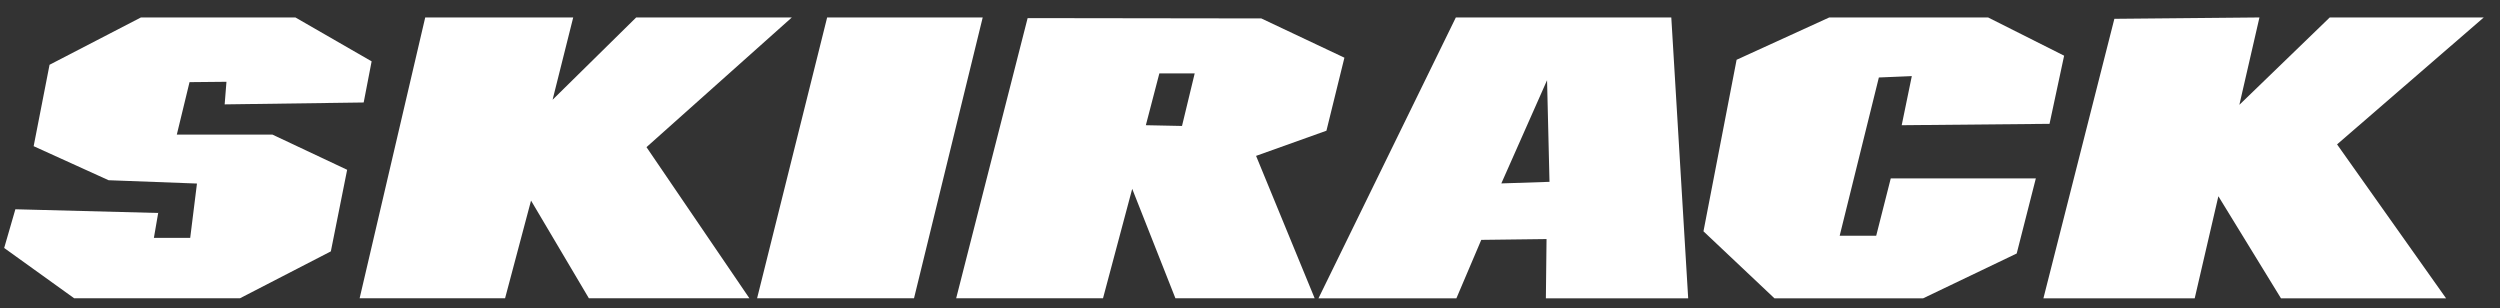
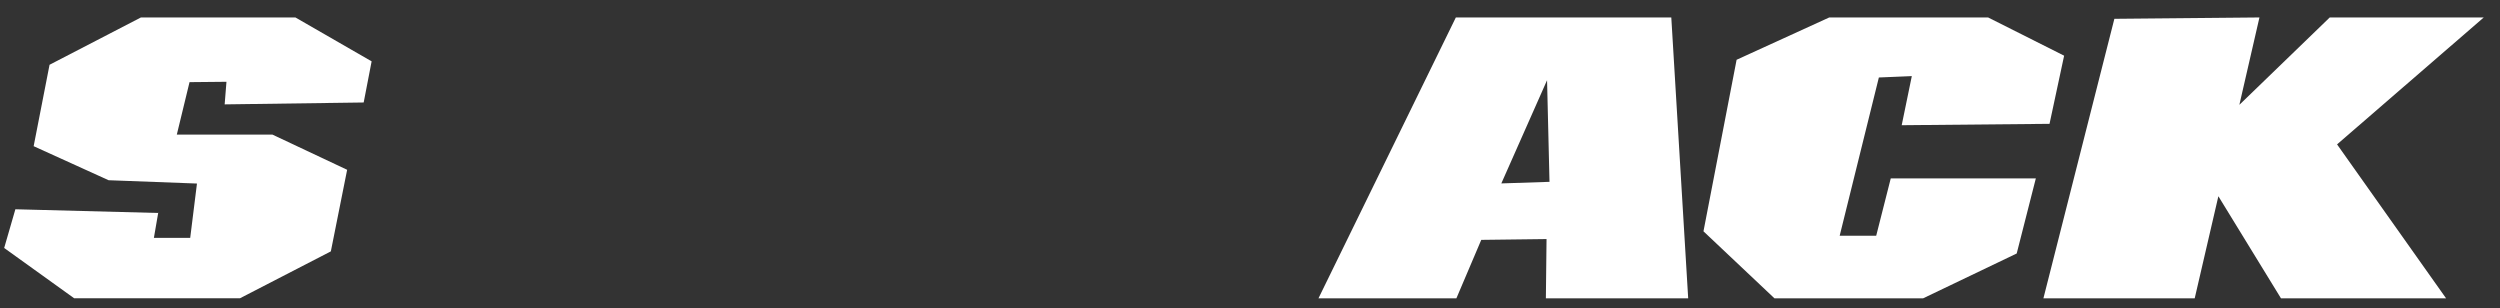
<svg xmlns="http://www.w3.org/2000/svg" fill="none" viewBox="0 0 154 19" height="19" width="154">
  <rect x="0" y="0" width="154" height="19" fill="#333333" stroke="none" />
  <g clip-path="url(#clip0_1429_11836)">
-     <path fill="white" d="M26.194 1.074L22.153 18.375H31.112L32.712 12.356L36.276 18.375H46.164L39.824 9.064L48.778 1.074H39.19L34.039 6.145L35.31 1.074H26.194Z" />
-     <path fill="white" d="M46.637 18.375H56.303L60.535 1.074H50.952L46.637 18.375Z" />
    <path fill="white" d="M0.947 12.891L0.257 15.275L4.571 18.375H14.779L20.38 15.485L21.384 10.459L16.78 8.29H10.892L11.675 5.06L13.95 5.038L13.839 6.43L22.403 6.313L22.892 3.779L18.195 1.074H8.683L3.052 3.99L2.073 9.005L6.689 11.102L12.133 11.306L11.717 14.651H9.48L9.744 13.119L0.947 12.891Z" />
    <path fill="white" d="M130.245 1.159L125.874 18.376H135.194L136.652 12.088L140.508 18.376H150.678L143.963 8.894L153 1.075H143.512L137.945 6.457L139.182 1.075L130.245 1.159Z" />
    <path fill="white" d="M112.682 1.075L106.975 3.682L104.934 14.249L109.306 18.376H118.465L124.229 15.615L125.407 10.991H116.47L115.574 14.521H113.324L115.738 4.773L117.768 4.688L117.145 7.713L126.251 7.628L127.15 3.43L122.467 1.075H112.682Z" />
-     <path fill="white" d="M103.992 18.376L102.952 1.075H89.68L81.218 18.376H89.714L91.246 14.776L95.267 14.726L95.226 18.376H103.993H103.992ZM92.482 11.298L95.299 4.941L95.449 11.201L92.483 11.298H92.482Z" />
-     <path fill="white" d="M82.814 3.553L77.696 1.135L63.302 1.115L58.9 18.375H67.945L69.744 11.632L72.406 18.375H80.983L77.374 9.602L81.708 8.052L82.816 3.553H82.814ZM72.812 7.759L70.584 7.713L71.416 4.522H73.593L72.812 7.758V7.759Z" />
+     <path fill="white" d="M103.992 18.376L102.952 1.075H89.68L81.218 18.376H89.714L91.246 14.776L95.267 14.726L95.226 18.376H103.993H103.992ZM92.482 11.298L95.299 4.941L95.449 11.201L92.483 11.298H92.482" />
  </g>
  <defs>
    <clipPath id="clip0_1429_11836">
      <rect transform="translate(0 0.848)" fill="white" height="18" width="153.257" />
    </clipPath>
  </defs>
</svg>